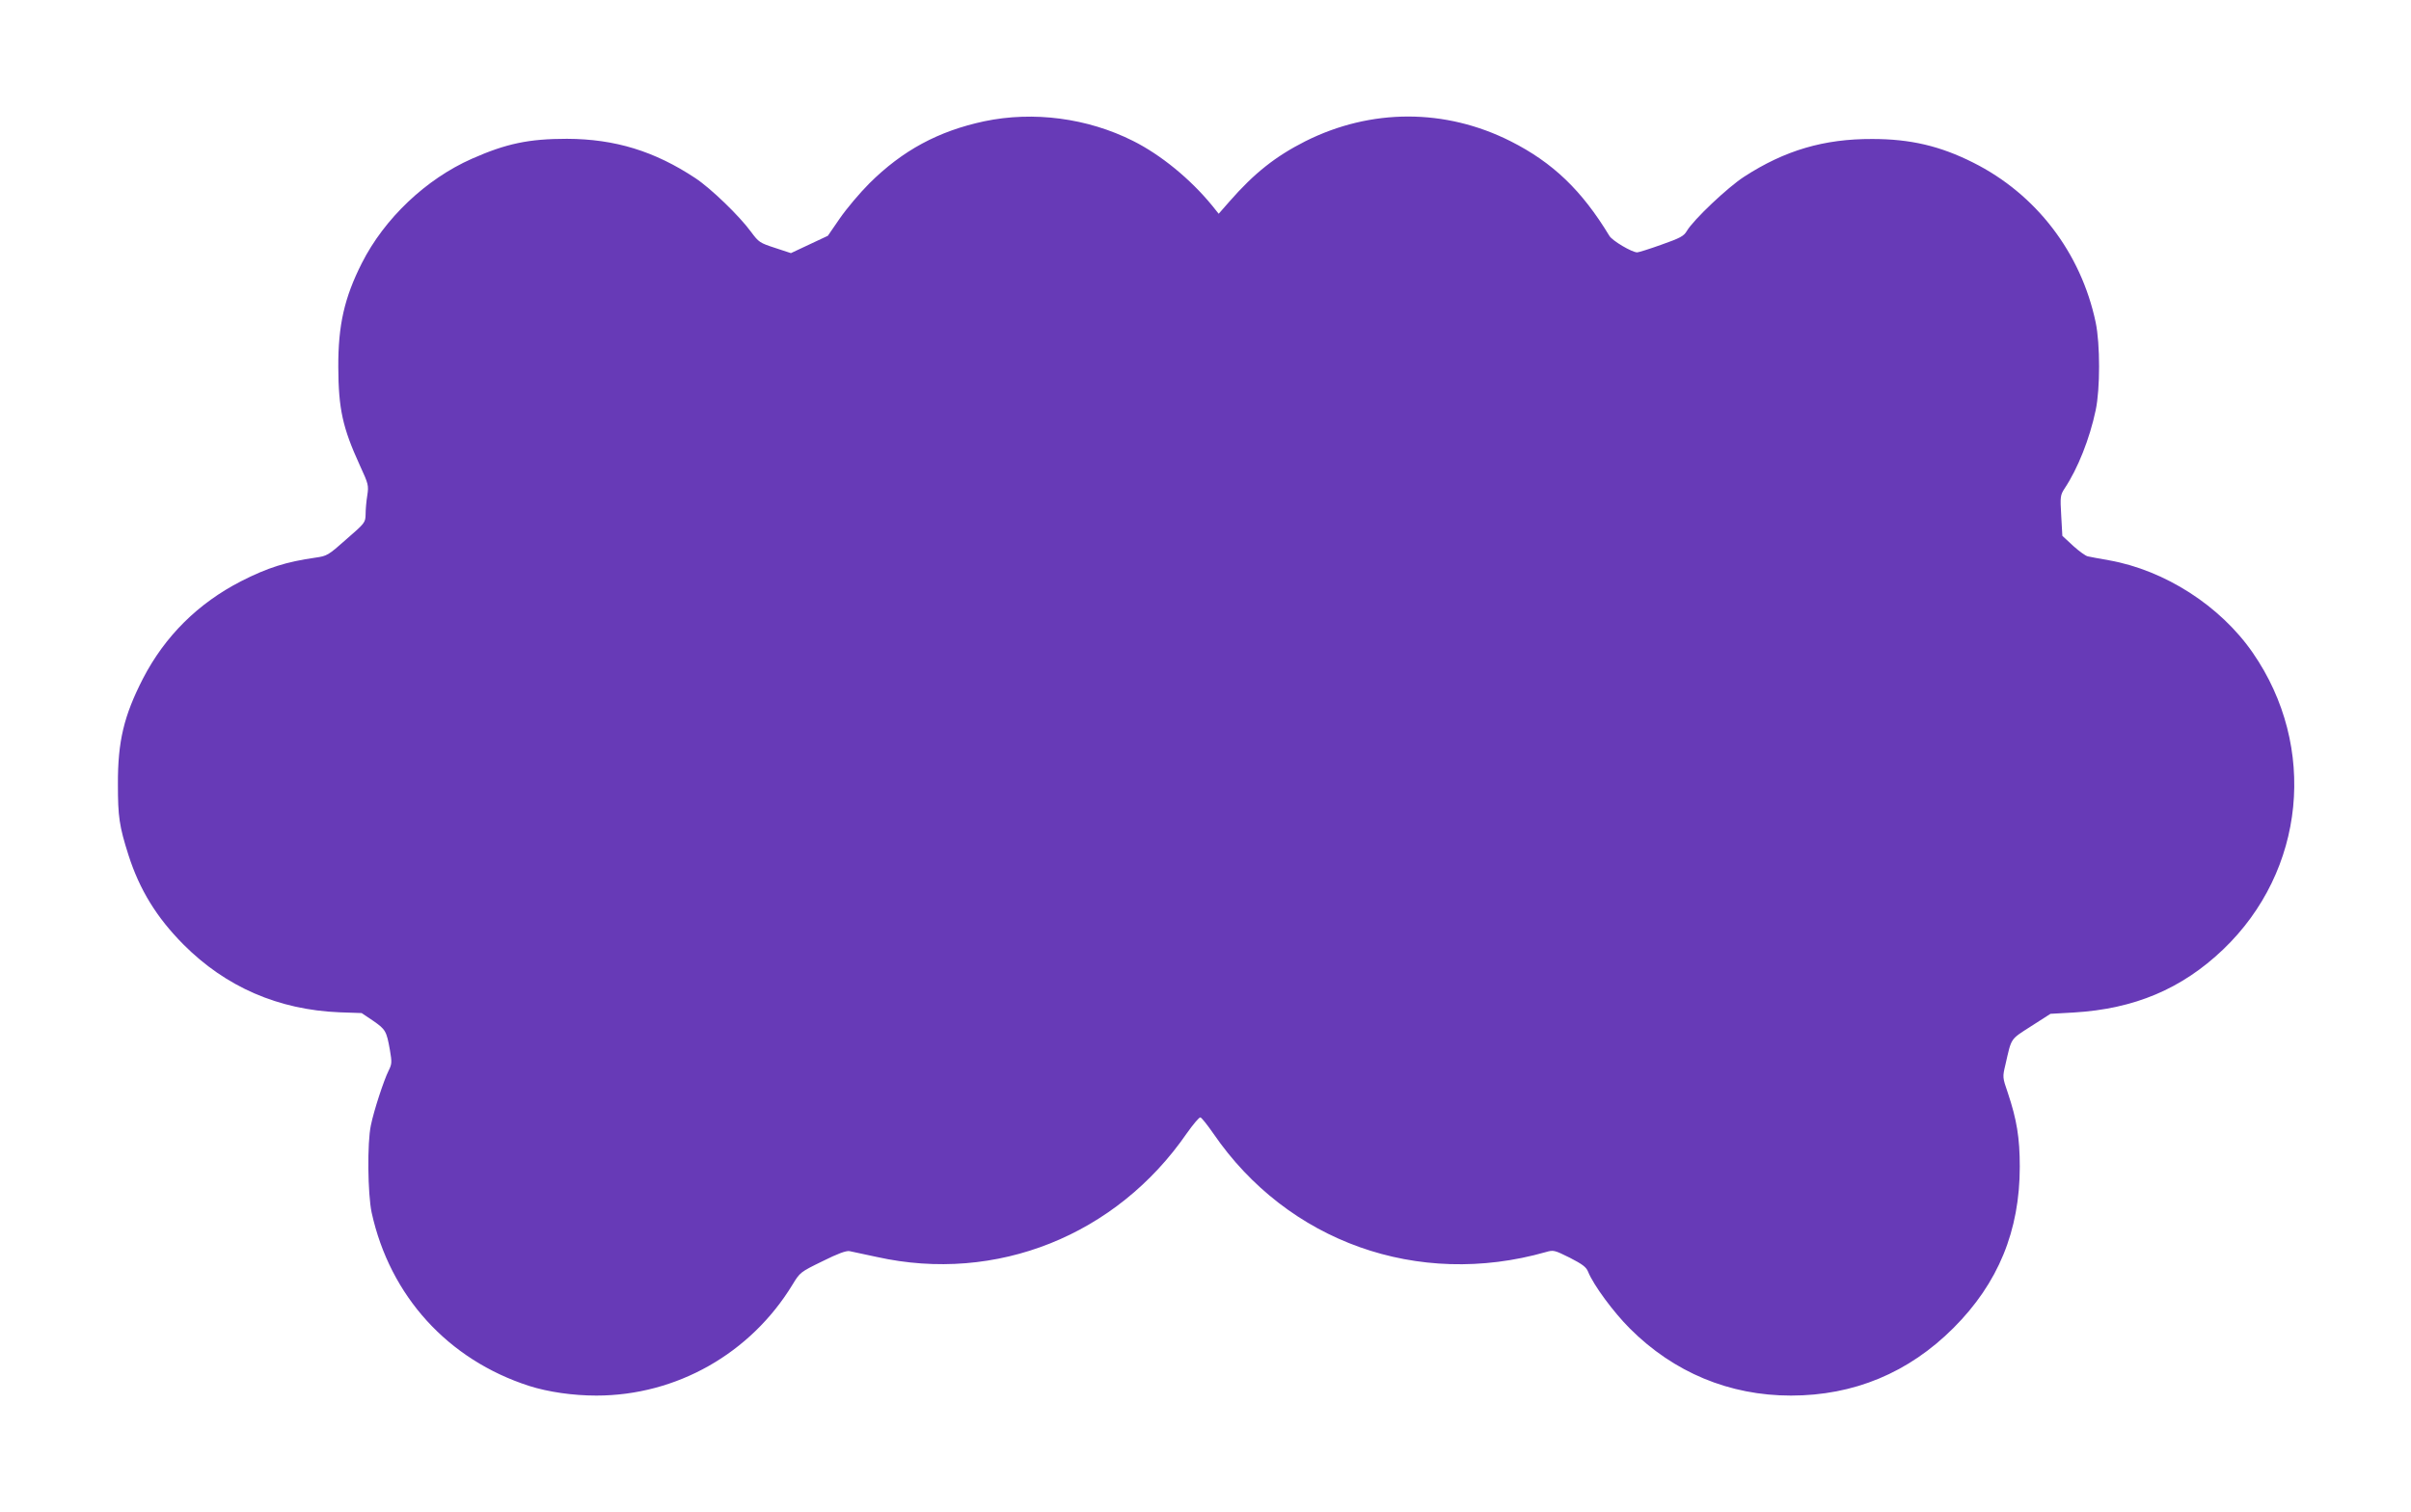
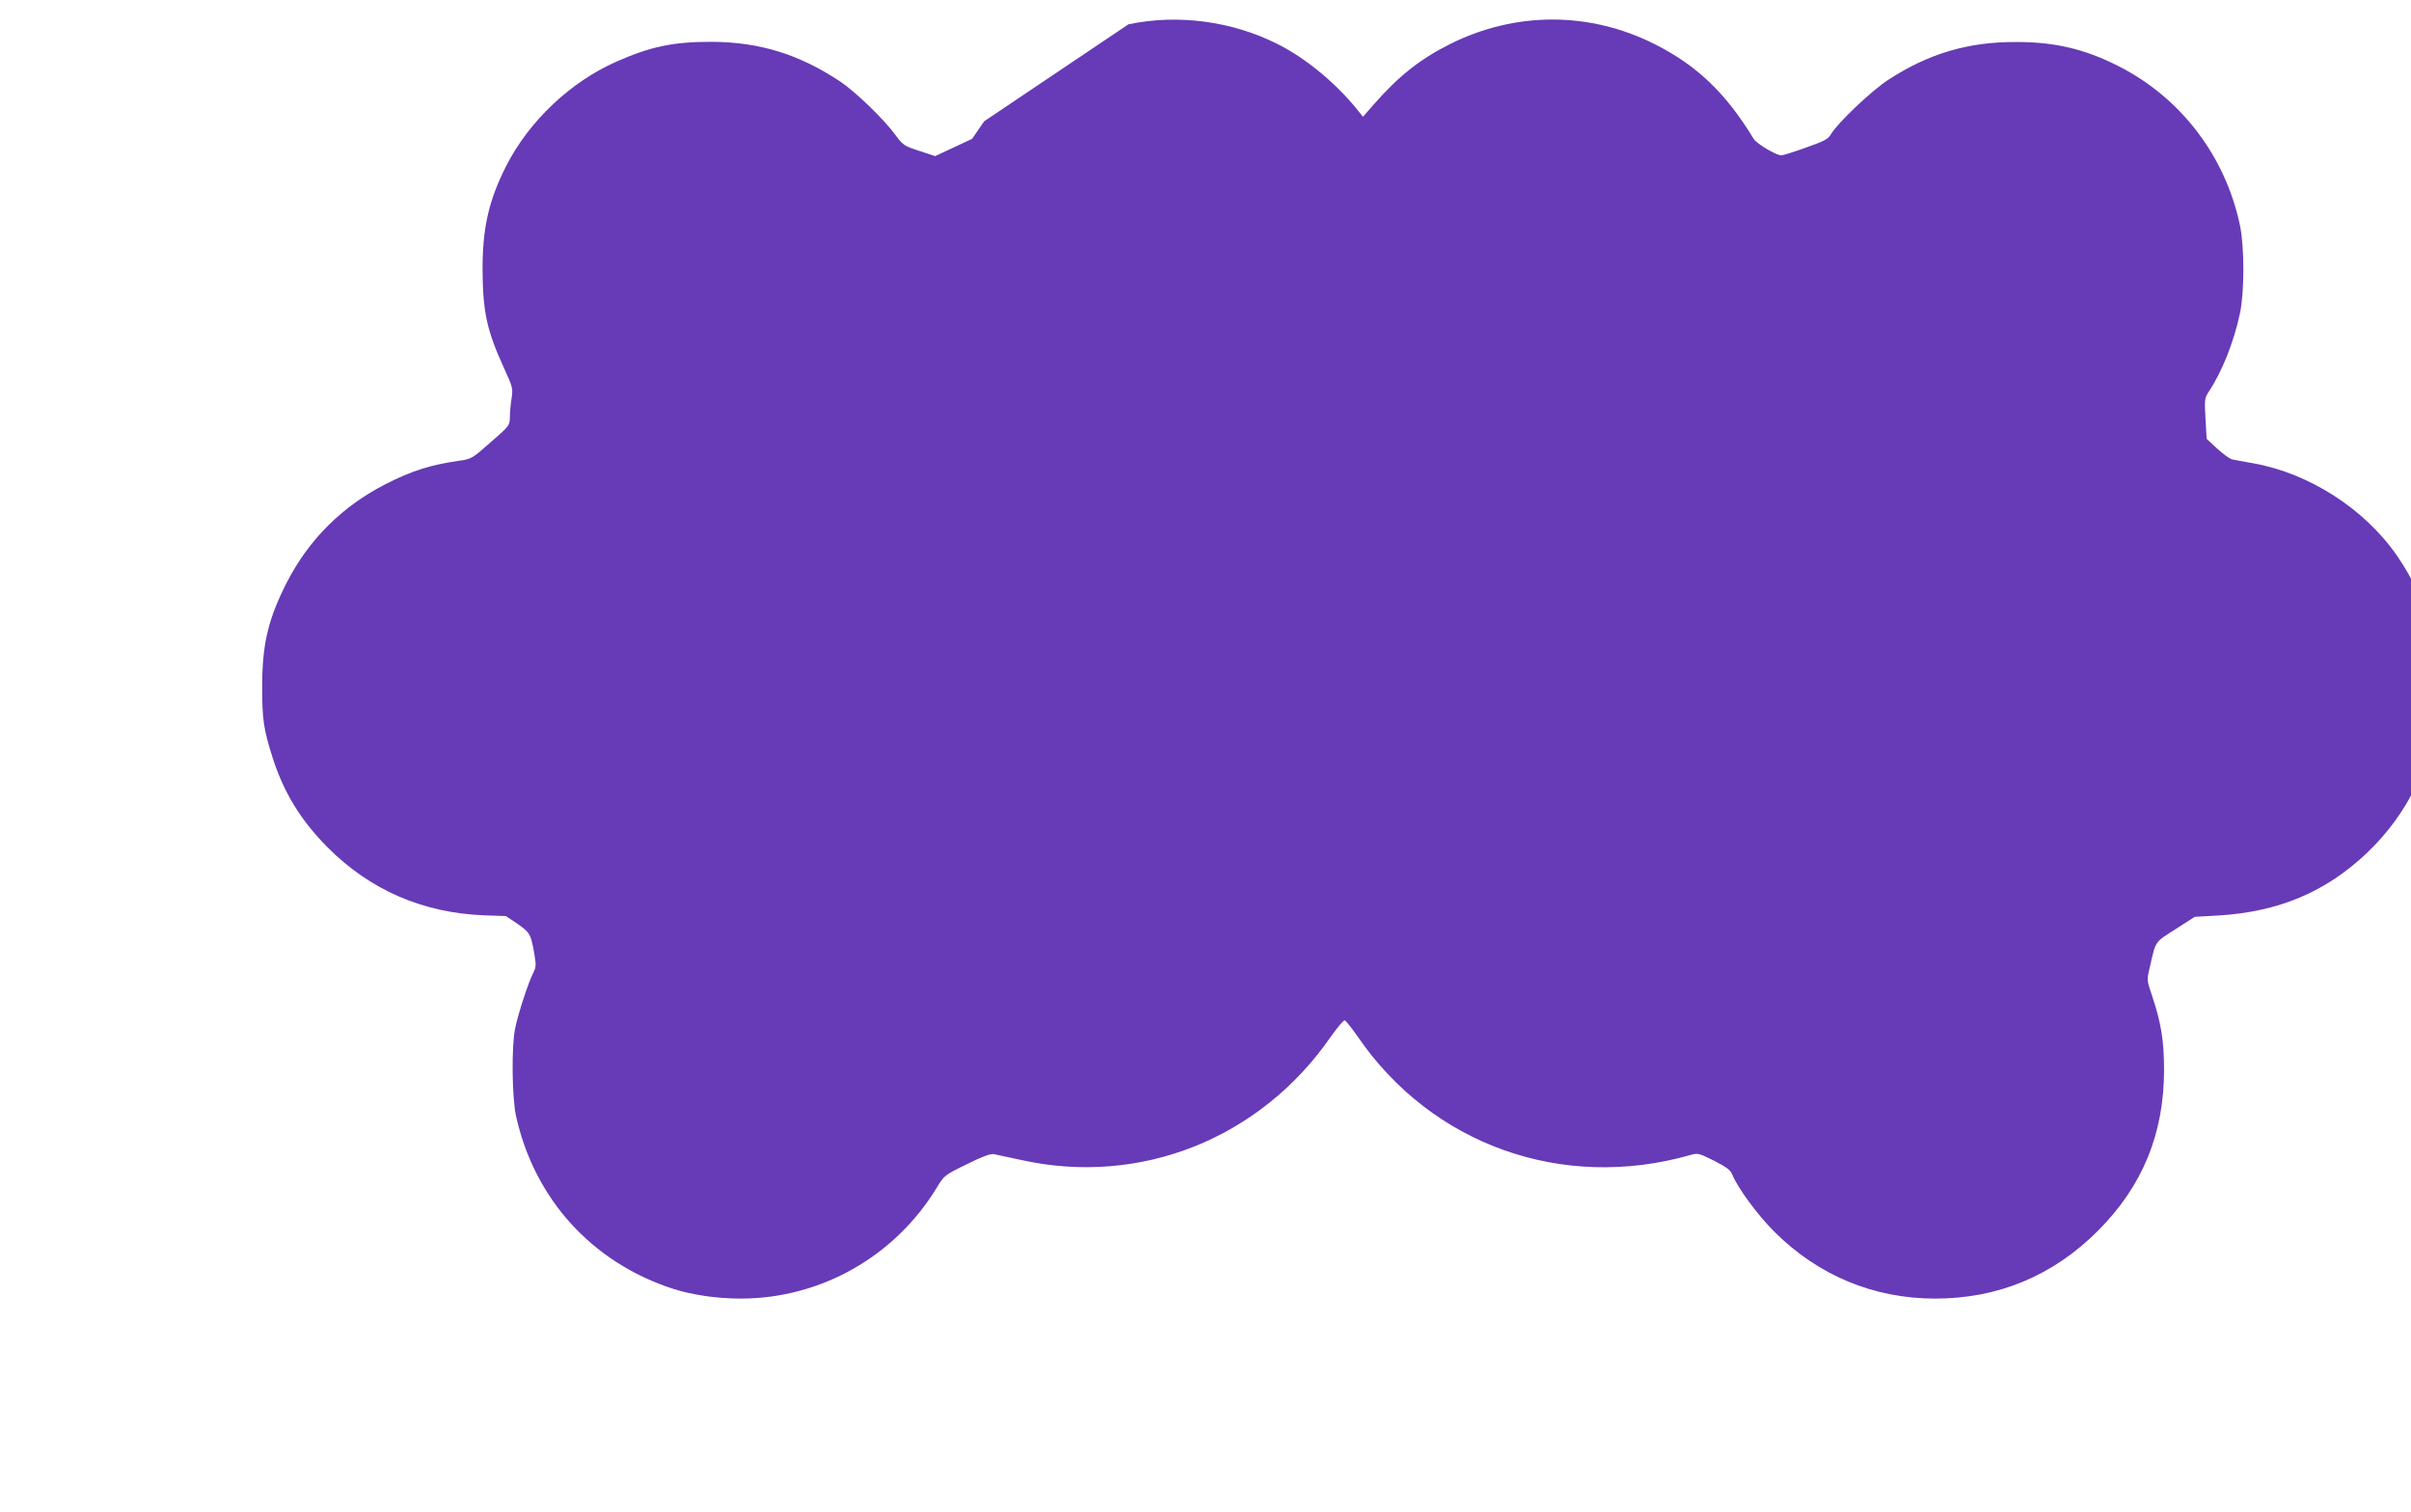
<svg xmlns="http://www.w3.org/2000/svg" version="1.0" width="1280pt" height="803pt" viewBox="0 0 1280 803" preserveAspectRatio="xMidYMid meet">
  <g transform="translate(0,803) scale(0.1,-0.1)" fill="#673ab7" stroke="none">
-     <path d="M5225 7386 c-243 -52 -433 -154 -610 -330 -50 -50 -120 -133 -156 -185 l-64 -93 -98 -46 -98 -46 -85 28 c-80 26 -86 30 -126 84 -62 85 -213 231 -296 286 -216 143 -426 208 -682 209 -202 0 -322 -25 -505 -106 -244 -108 -464 -317 -584 -554 -93 -184 -126 -330 -125 -553 1 -221 23 -321 114 -520 46 -100 48 -107 40 -160 -5 -30 -9 -75 -9 -100 -1 -45 -3 -47 -102 -133 -97 -86 -102 -89 -165 -98 -154 -22 -253 -53 -394 -125 -228 -117 -404 -291 -521 -517 -101 -197 -134 -333 -133 -562 0 -171 7 -221 56 -375 59 -184 149 -331 292 -475 224 -225 504 -347 829 -360 l117 -4 61 -41 c66 -46 71 -54 89 -155 11 -65 11 -74 -7 -110 -25 -50 -78 -211 -94 -290 -20 -93 -17 -363 4 -463 97 -443 405 -782 837 -921 101 -32 232 -51 356 -51 425 0 819 223 1042 590 39 64 41 66 158 123 82 41 126 57 144 54 14 -3 79 -17 145 -31 634 -141 1272 114 1646 657 34 48 66 86 72 84 7 -2 37 -40 69 -86 394 -575 1086 -822 1765 -629 41 12 46 10 127 -30 66 -34 87 -49 97 -74 29 -72 135 -215 222 -302 233 -233 528 -356 855 -356 334 0 625 121 863 359 238 238 352 517 352 856 0 154 -16 250 -63 391 -29 84 -29 85 -13 152 33 144 24 131 136 203 l103 66 124 7 c321 19 573 125 793 335 436 417 502 1076 157 1575 -172 249 -466 438 -763 491 -51 9 -101 18 -113 21 -11 2 -46 27 -78 56 l-57 53 -6 107 c-6 103 -5 109 19 146 69 104 132 262 164 414 24 113 24 351 0 466 -78 371 -317 682 -651 849 -175 88 -333 125 -535 125 -256 1 -464 -60 -680 -200 -87 -56 -270 -229 -305 -289 -16 -27 -35 -37 -134 -72 -64 -23 -122 -41 -129 -41 -28 0 -133 62 -148 88 -146 241 -300 389 -524 502 -347 175 -741 175 -1090 0 -158 -80 -271 -169 -403 -320 l-57 -65 -36 45 c-115 140 -271 268 -419 342 -241 121 -528 159 -790 104z" />
+     <path d="M5225 7386 l-64 -93 -98 -46 -98 -46 -85 28 c-80 26 -86 30 -126 84 -62 85 -213 231 -296 286 -216 143 -426 208 -682 209 -202 0 -322 -25 -505 -106 -244 -108 -464 -317 -584 -554 -93 -184 -126 -330 -125 -553 1 -221 23 -321 114 -520 46 -100 48 -107 40 -160 -5 -30 -9 -75 -9 -100 -1 -45 -3 -47 -102 -133 -97 -86 -102 -89 -165 -98 -154 -22 -253 -53 -394 -125 -228 -117 -404 -291 -521 -517 -101 -197 -134 -333 -133 -562 0 -171 7 -221 56 -375 59 -184 149 -331 292 -475 224 -225 504 -347 829 -360 l117 -4 61 -41 c66 -46 71 -54 89 -155 11 -65 11 -74 -7 -110 -25 -50 -78 -211 -94 -290 -20 -93 -17 -363 4 -463 97 -443 405 -782 837 -921 101 -32 232 -51 356 -51 425 0 819 223 1042 590 39 64 41 66 158 123 82 41 126 57 144 54 14 -3 79 -17 145 -31 634 -141 1272 114 1646 657 34 48 66 86 72 84 7 -2 37 -40 69 -86 394 -575 1086 -822 1765 -629 41 12 46 10 127 -30 66 -34 87 -49 97 -74 29 -72 135 -215 222 -302 233 -233 528 -356 855 -356 334 0 625 121 863 359 238 238 352 517 352 856 0 154 -16 250 -63 391 -29 84 -29 85 -13 152 33 144 24 131 136 203 l103 66 124 7 c321 19 573 125 793 335 436 417 502 1076 157 1575 -172 249 -466 438 -763 491 -51 9 -101 18 -113 21 -11 2 -46 27 -78 56 l-57 53 -6 107 c-6 103 -5 109 19 146 69 104 132 262 164 414 24 113 24 351 0 466 -78 371 -317 682 -651 849 -175 88 -333 125 -535 125 -256 1 -464 -60 -680 -200 -87 -56 -270 -229 -305 -289 -16 -27 -35 -37 -134 -72 -64 -23 -122 -41 -129 -41 -28 0 -133 62 -148 88 -146 241 -300 389 -524 502 -347 175 -741 175 -1090 0 -158 -80 -271 -169 -403 -320 l-57 -65 -36 45 c-115 140 -271 268 -419 342 -241 121 -528 159 -790 104z" />
  </g>
</svg>